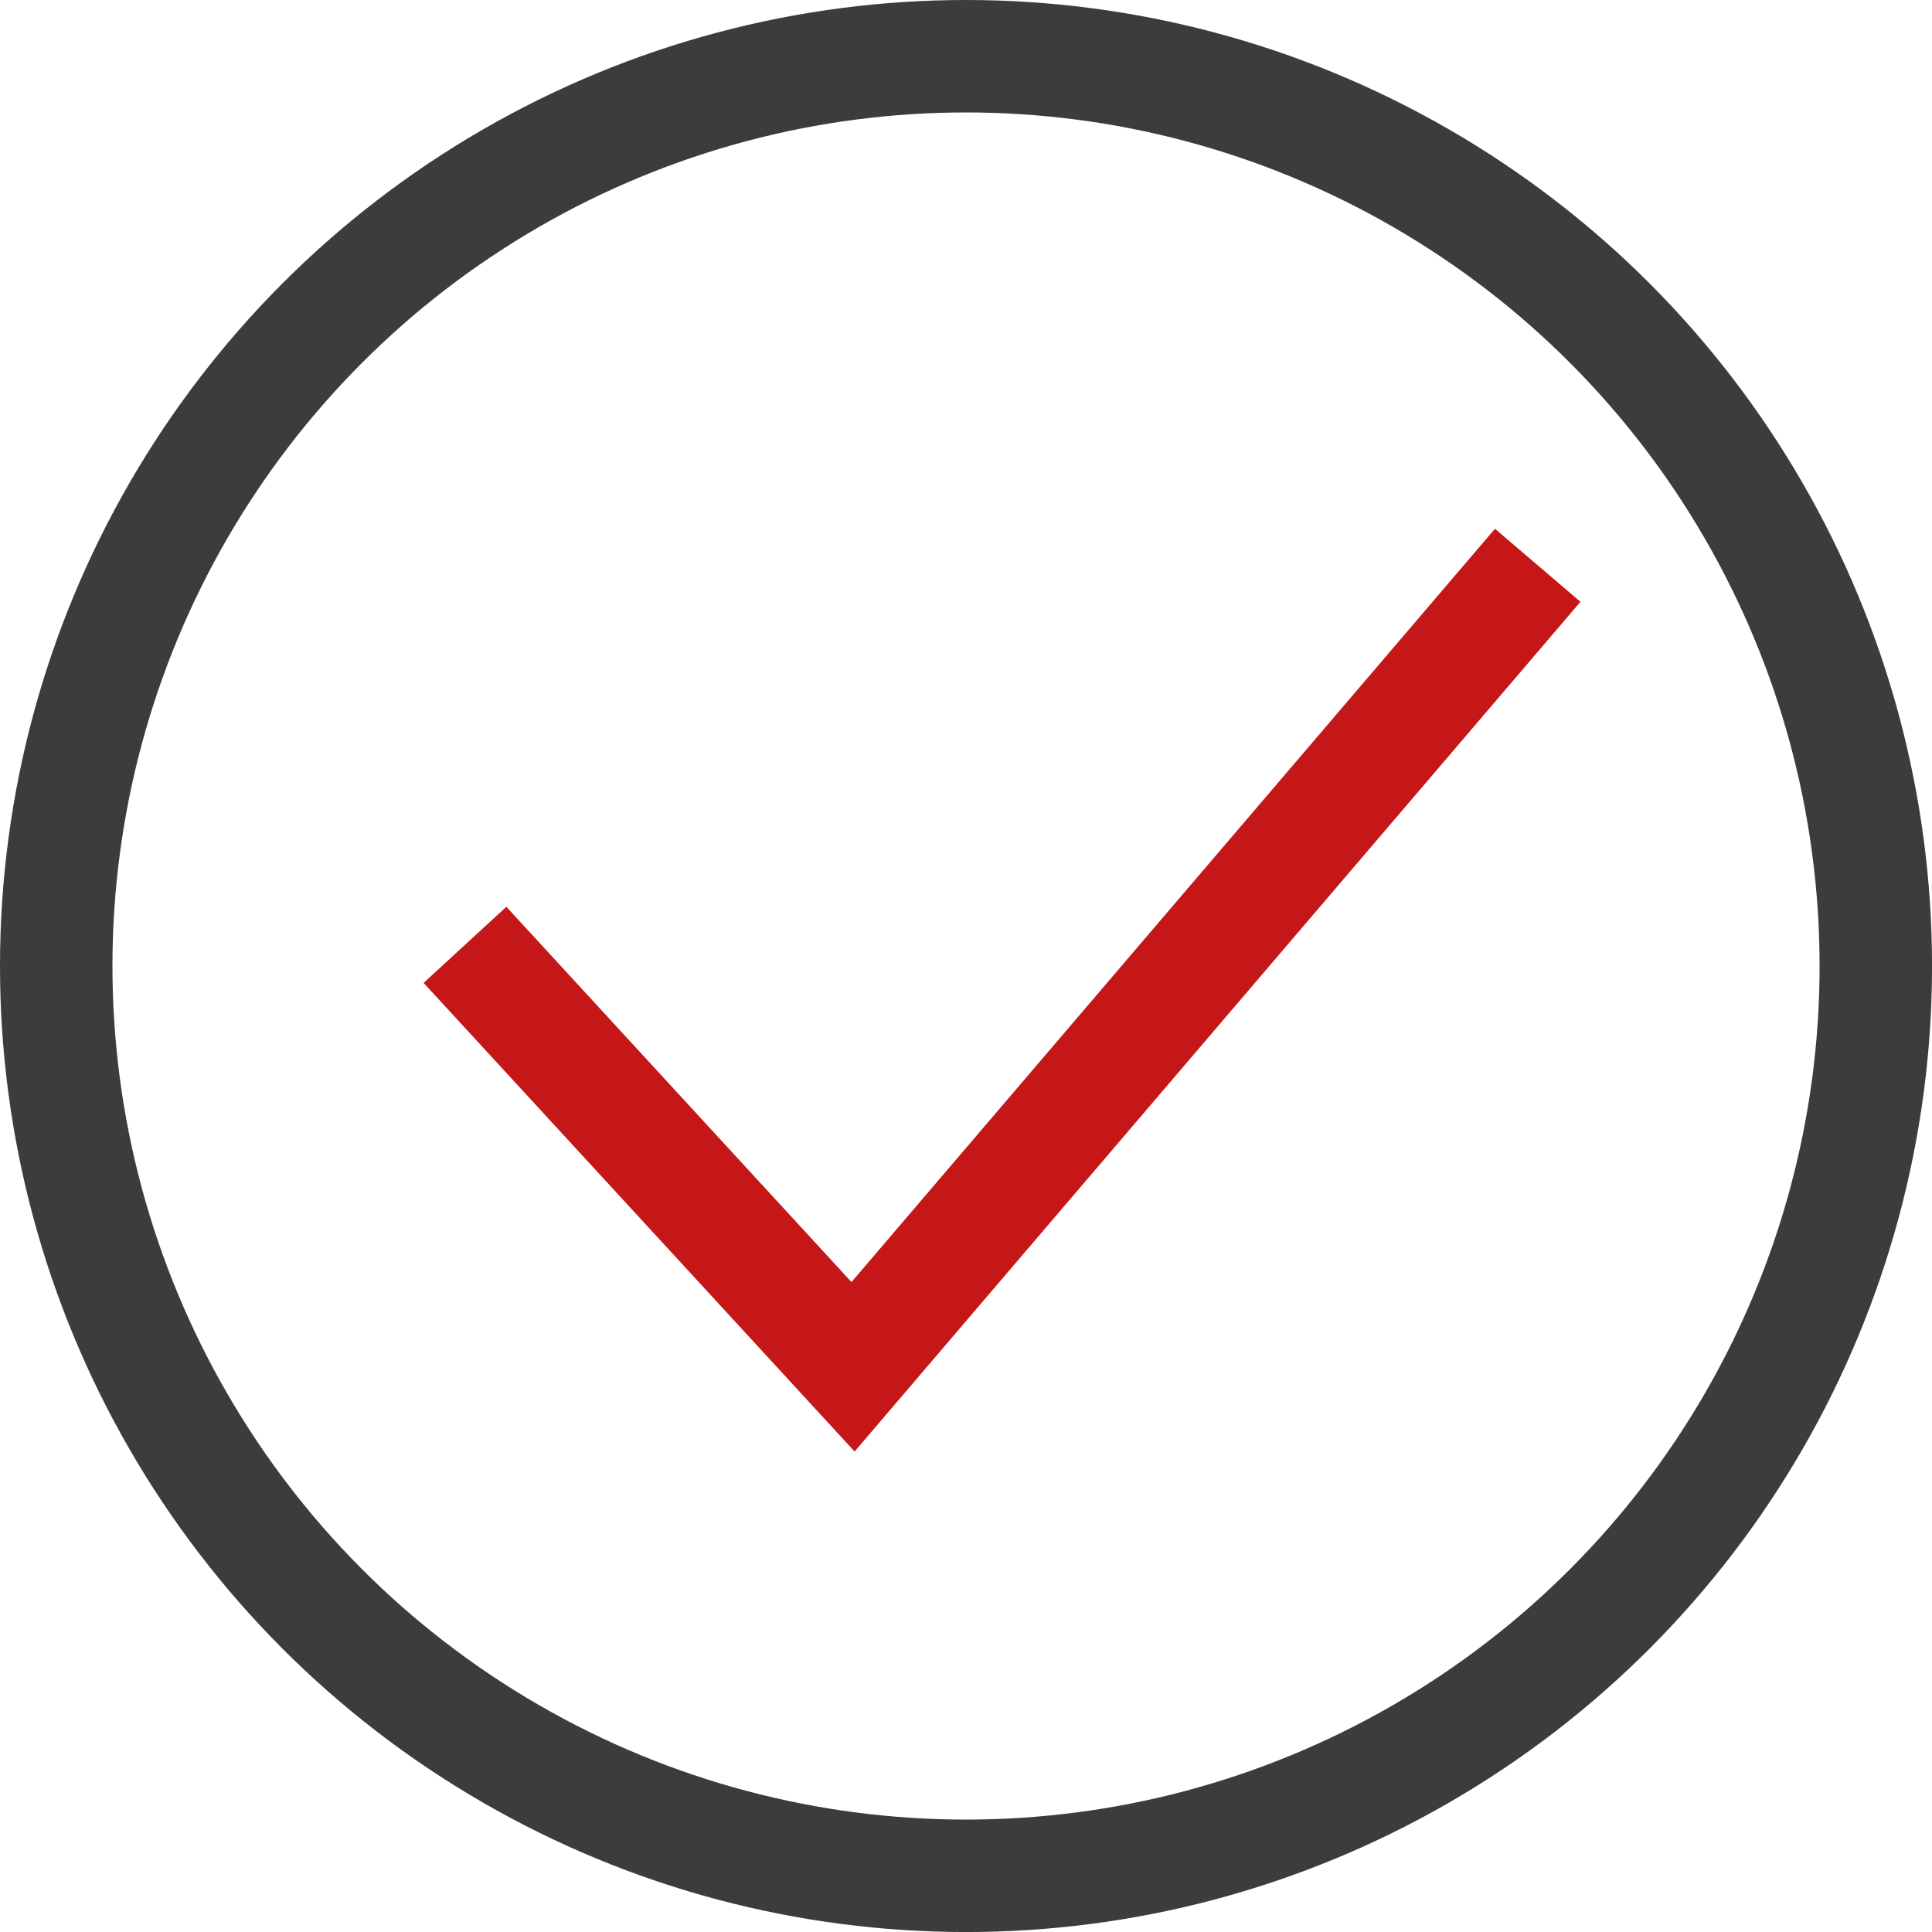
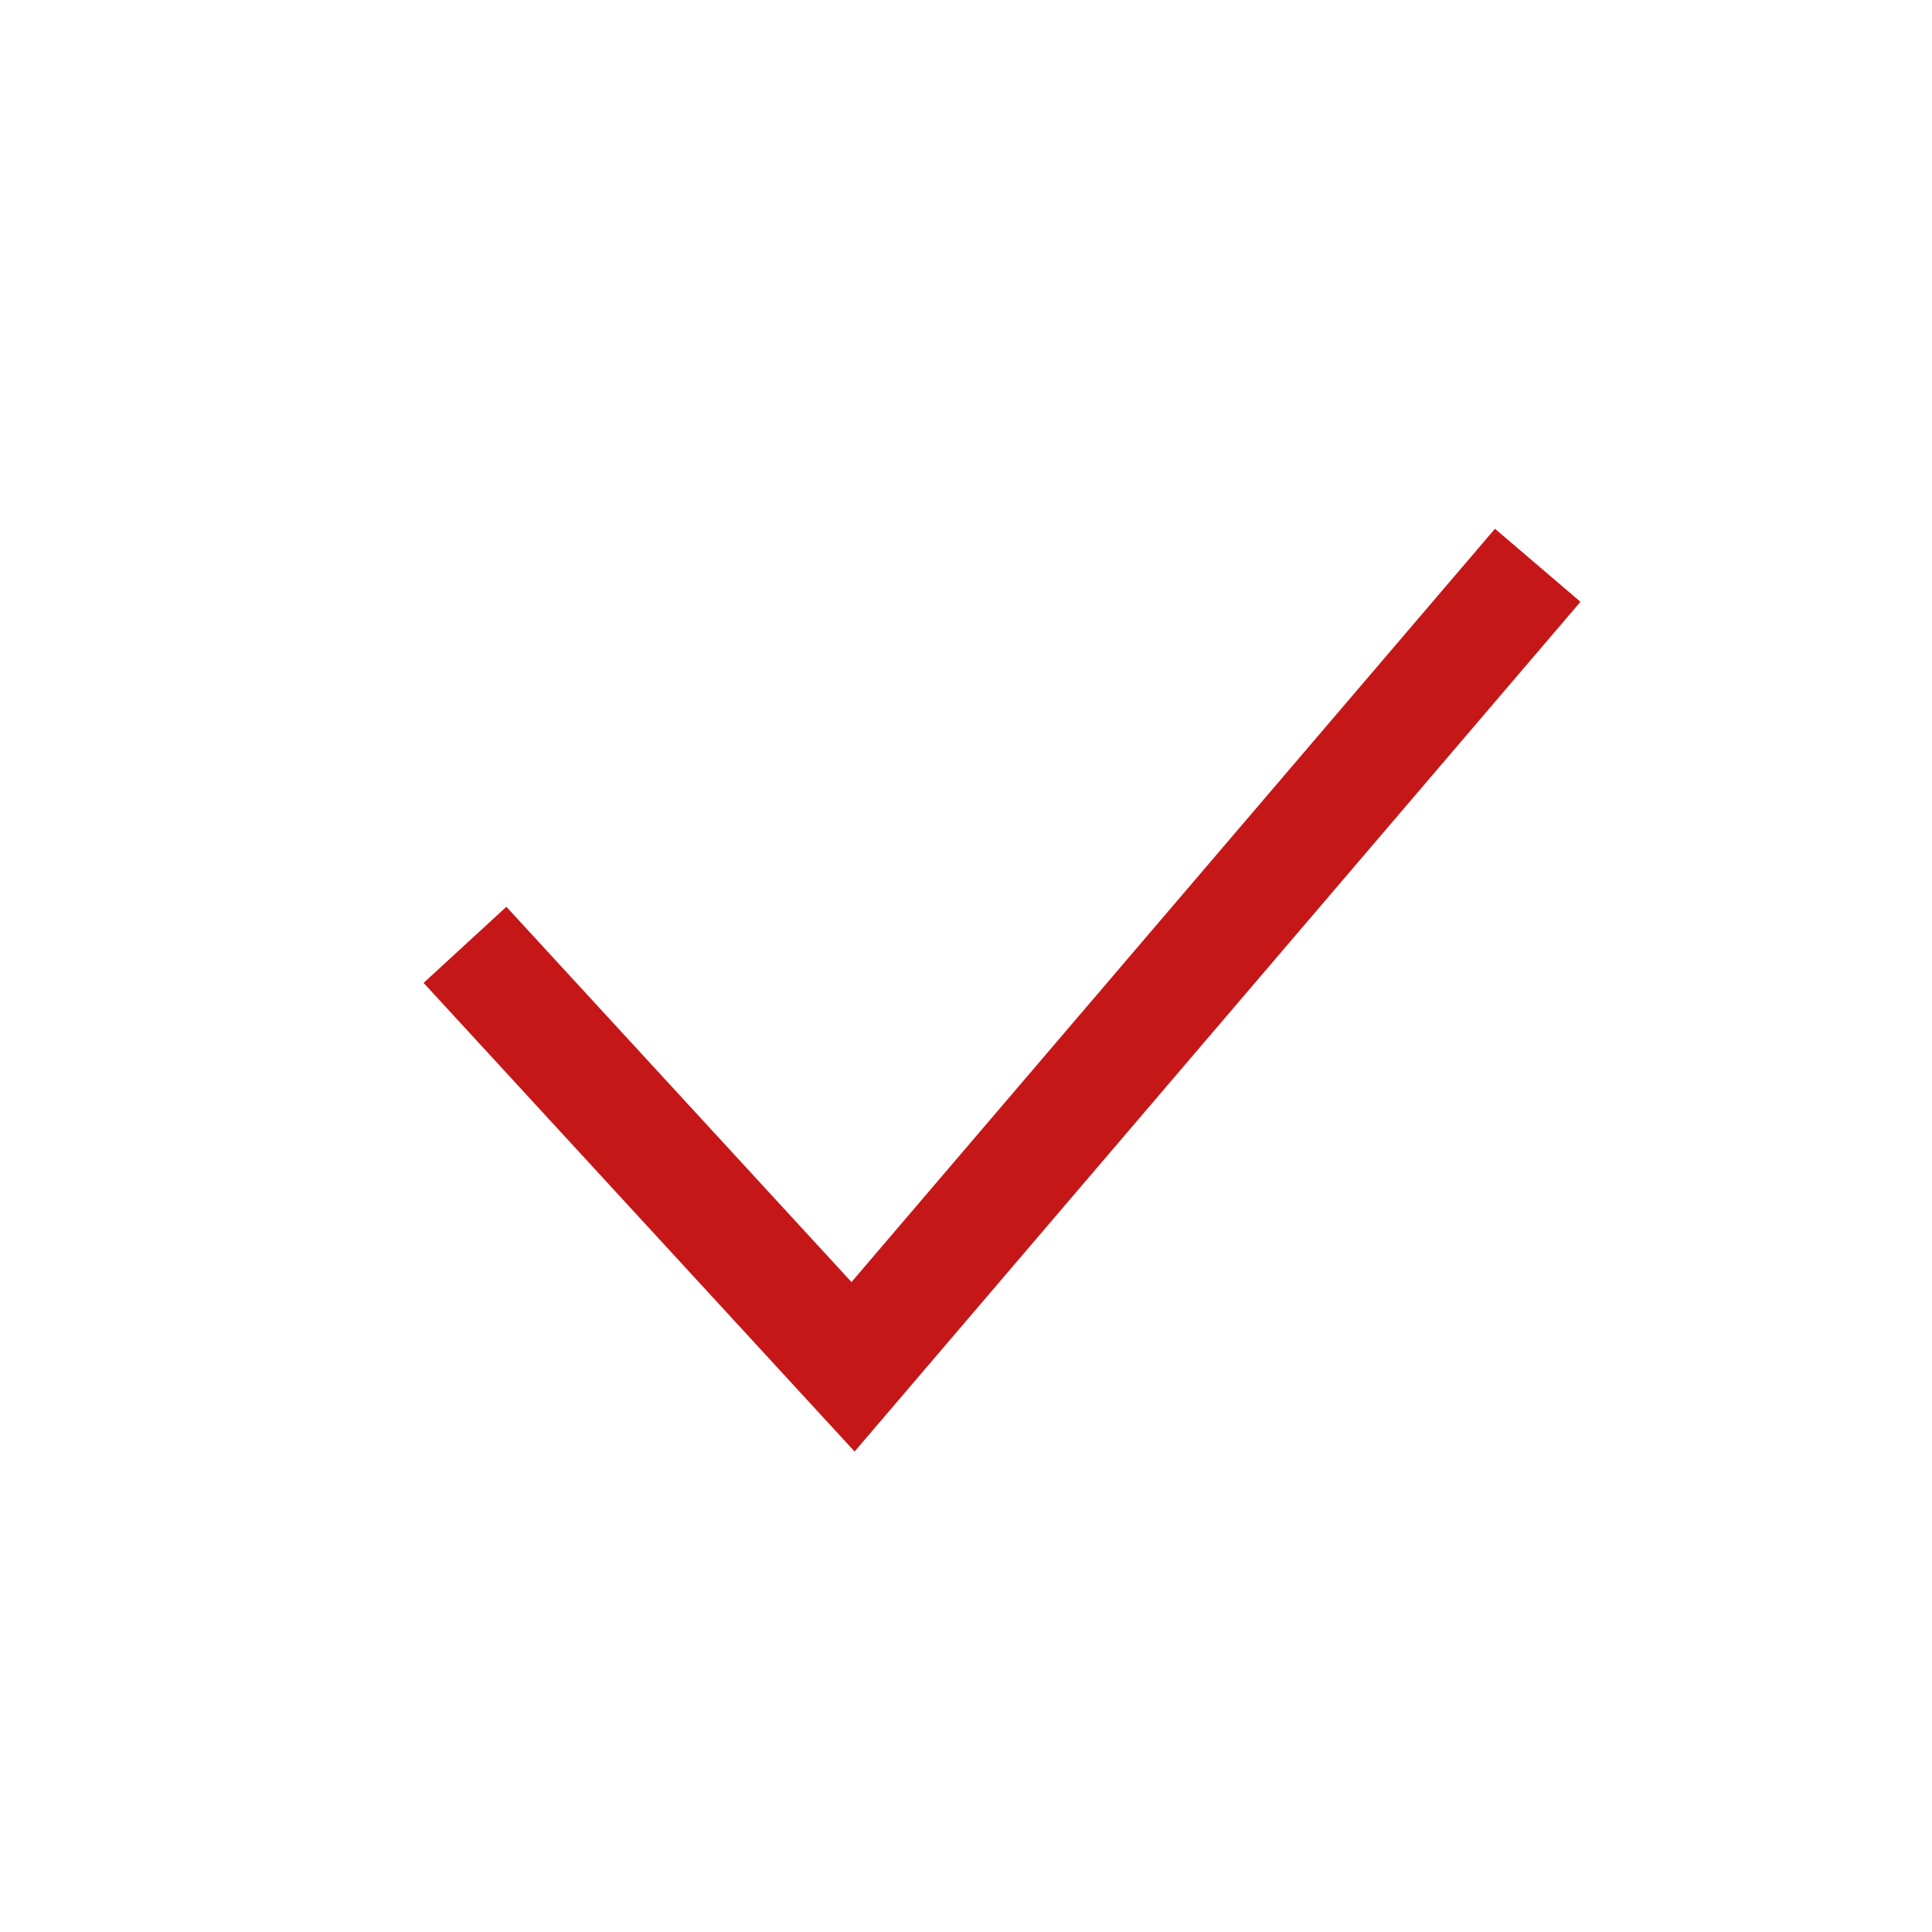
<svg xmlns="http://www.w3.org/2000/svg" width="51.543" height="51.543" viewBox="0 0 51.543 51.543">
  <g id="Groupe_766" data-name="Groupe 766" transform="translate(-542.963 -1767.963)">
    <path id="Tracé_2979" data-name="Tracé 2979" d="M134.874,24.156l10.353,11.257L163.493,14.03" transform="translate(420.494 1769.014)" fill="none" stroke="#c51718" stroke-miterlimit="10" stroke-width="3" />
-     <circle id="Ellipse_87" data-name="Ellipse 87" cx="24.272" cy="24.272" r="24.272" transform="translate(544.463 1769.463)" fill="none" stroke="#3c3c3c" stroke-miterlimit="10" stroke-width="3" />
  </g>
</svg>